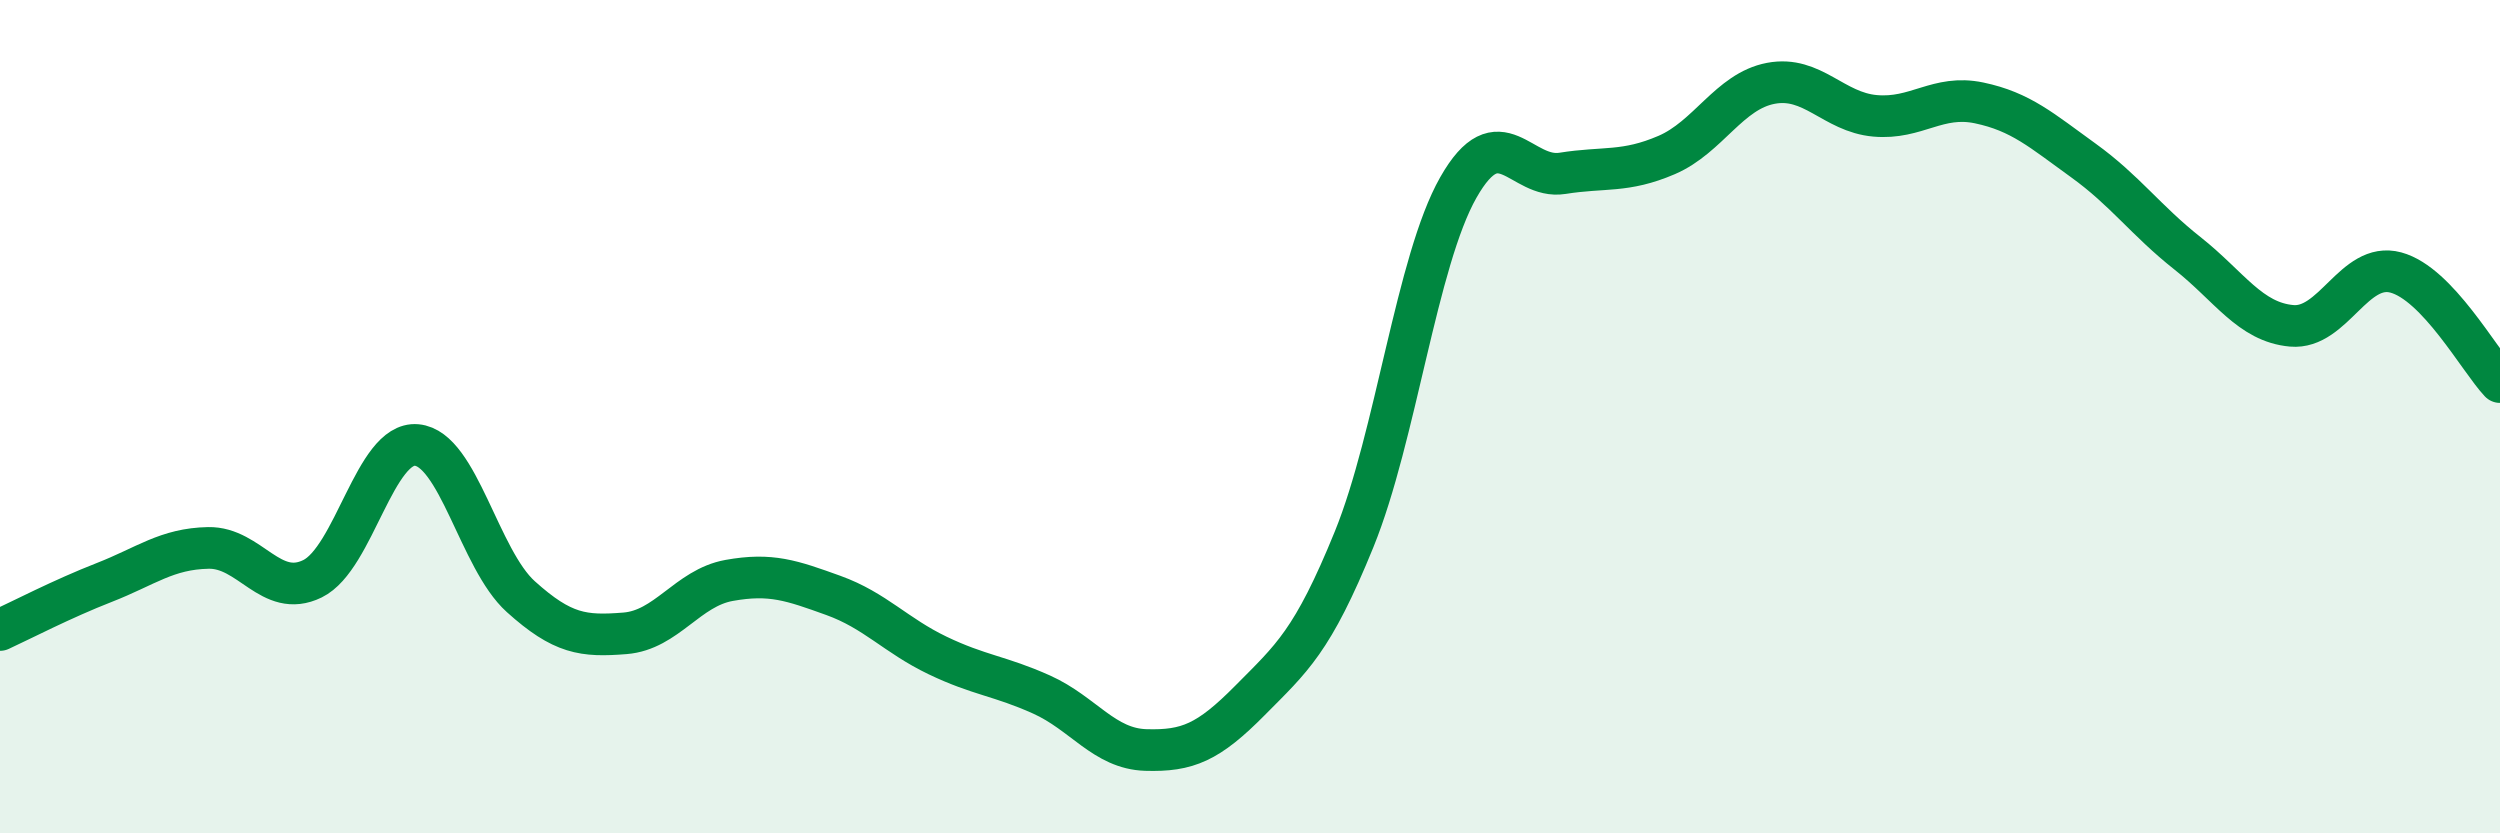
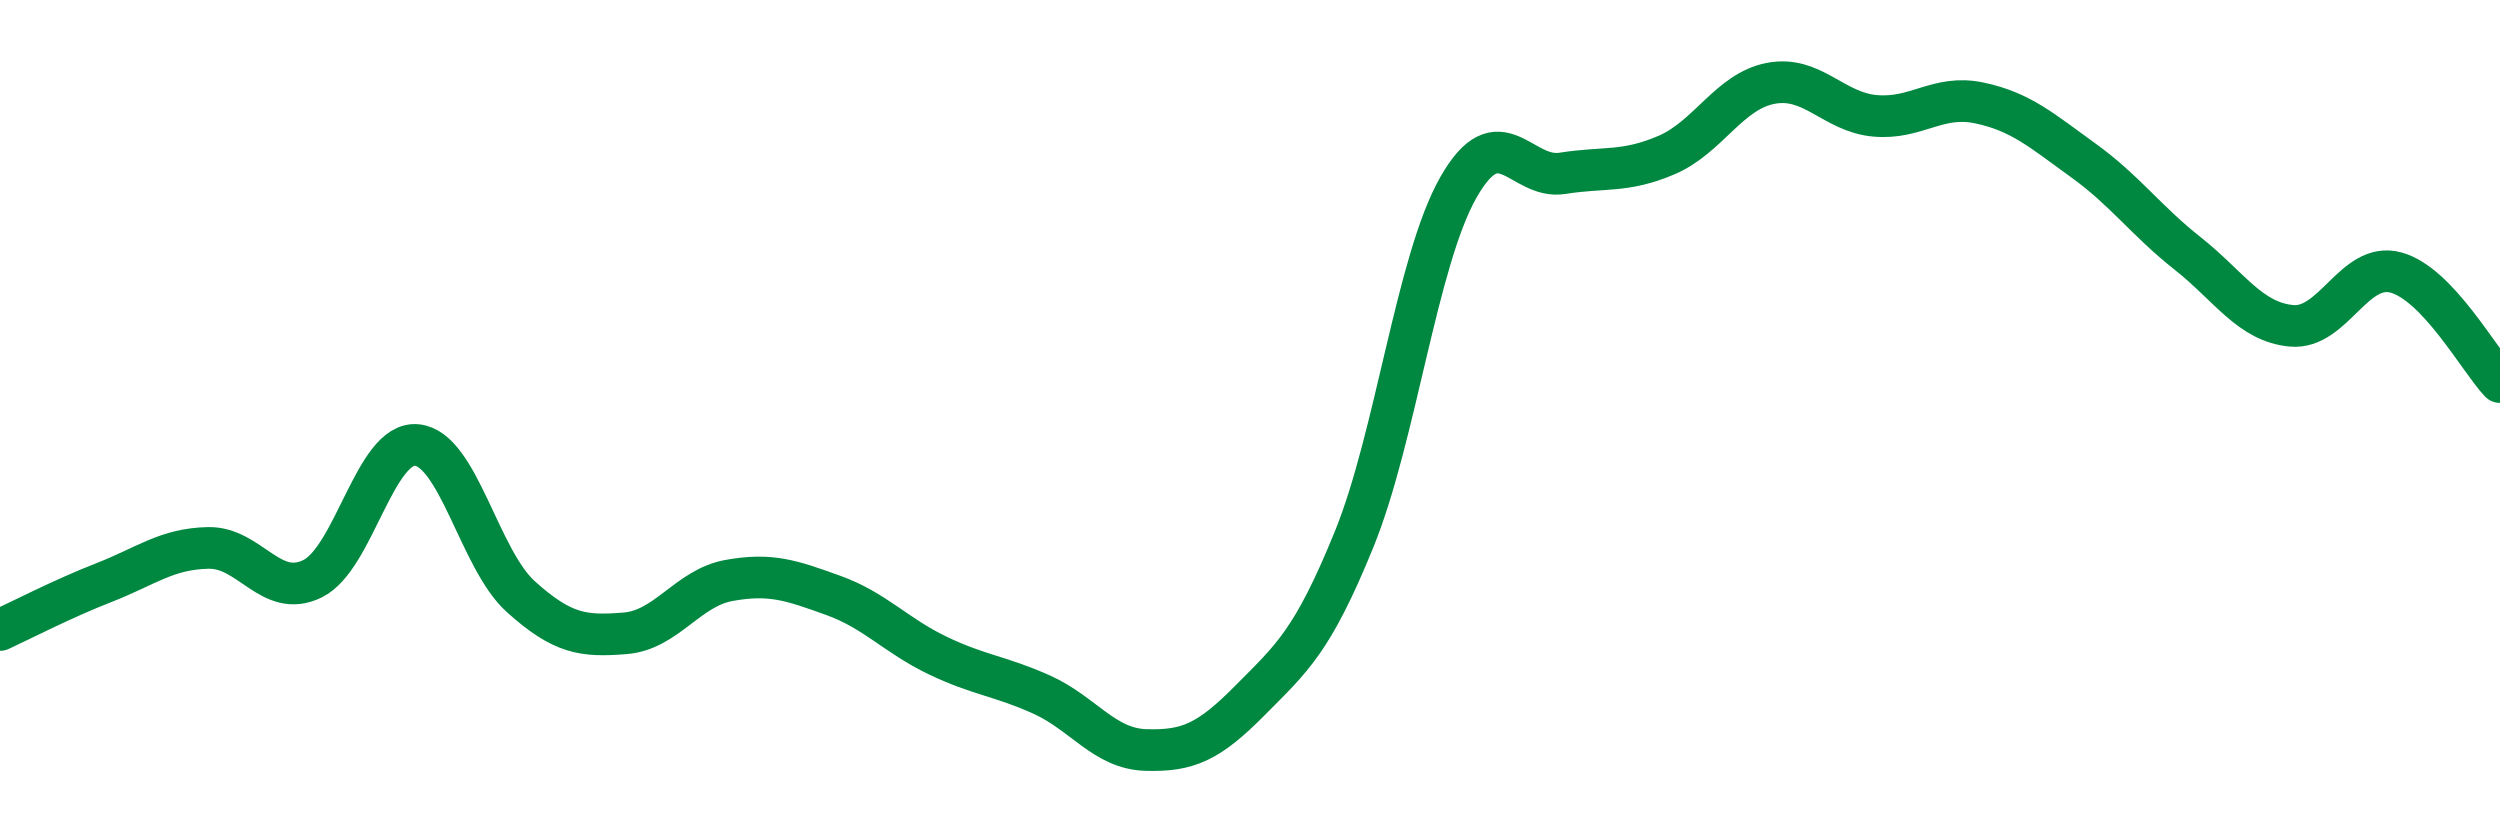
<svg xmlns="http://www.w3.org/2000/svg" width="60" height="20" viewBox="0 0 60 20">
-   <path d="M 0,15.12 C 0.5,14.89 1.5,14.37 2.5,13.98 C 3.5,13.59 4,13.17 5,13.15 C 6,13.13 6.5,14.38 7.5,13.89 C 8.5,13.4 9,10.59 10,10.68 C 11,10.77 11.5,13.42 12.5,14.32 C 13.5,15.22 14,15.28 15,15.2 C 16,15.12 16.5,14.11 17.5,13.93 C 18.5,13.75 19,13.93 20,14.29 C 21,14.65 21.5,15.25 22.5,15.73 C 23.5,16.21 24,16.22 25,16.67 C 26,17.12 26.5,17.97 27.5,18 C 28.5,18.03 29,17.82 30,16.81 C 31,15.8 31.5,15.4 32.5,12.94 C 33.5,10.48 34,6.26 35,4.5 C 36,2.74 36.5,4.32 37.5,4.16 C 38.5,4 39,4.15 40,3.72 C 41,3.29 41.5,2.19 42.5,2 C 43.5,1.81 44,2.69 45,2.78 C 46,2.87 46.5,2.26 47.5,2.47 C 48.5,2.68 49,3.13 50,3.85 C 51,4.57 51.5,5.29 52.5,6.08 C 53.5,6.87 54,7.73 55,7.82 C 56,7.91 56.5,6.27 57.5,6.54 C 58.5,6.81 59.5,8.64 60,9.17L60 20L0 20Z" fill="#008740" opacity="0.1" stroke-linecap="round" stroke-linejoin="round" />
  <path d="M 0,15.12 C 0.5,14.89 1.5,14.37 2.5,13.98 C 3.5,13.59 4,13.17 5,13.15 C 6,13.13 6.5,14.38 7.5,13.89 C 8.5,13.4 9,10.59 10,10.68 C 11,10.77 11.5,13.42 12.5,14.32 C 13.5,15.22 14,15.28 15,15.2 C 16,15.12 16.5,14.11 17.5,13.93 C 18.5,13.75 19,13.93 20,14.29 C 21,14.65 21.5,15.25 22.5,15.73 C 23.5,16.21 24,16.22 25,16.67 C 26,17.12 26.5,17.97 27.5,18 C 28.5,18.03 29,17.82 30,16.81 C 31,15.8 31.5,15.4 32.5,12.94 C 33.5,10.48 34,6.26 35,4.5 C 36,2.74 36.5,4.32 37.5,4.16 C 38.5,4 39,4.15 40,3.72 C 41,3.29 41.5,2.19 42.5,2 C 43.5,1.81 44,2.69 45,2.78 C 46,2.87 46.5,2.26 47.5,2.47 C 48.5,2.68 49,3.13 50,3.85 C 51,4.57 51.5,5.29 52.5,6.08 C 53.5,6.87 54,7.73 55,7.82 C 56,7.91 56.5,6.27 57.5,6.54 C 58.5,6.81 59.5,8.64 60,9.17" stroke="#008740" stroke-width="1" fill="none" stroke-linecap="round" stroke-linejoin="round" />
</svg>